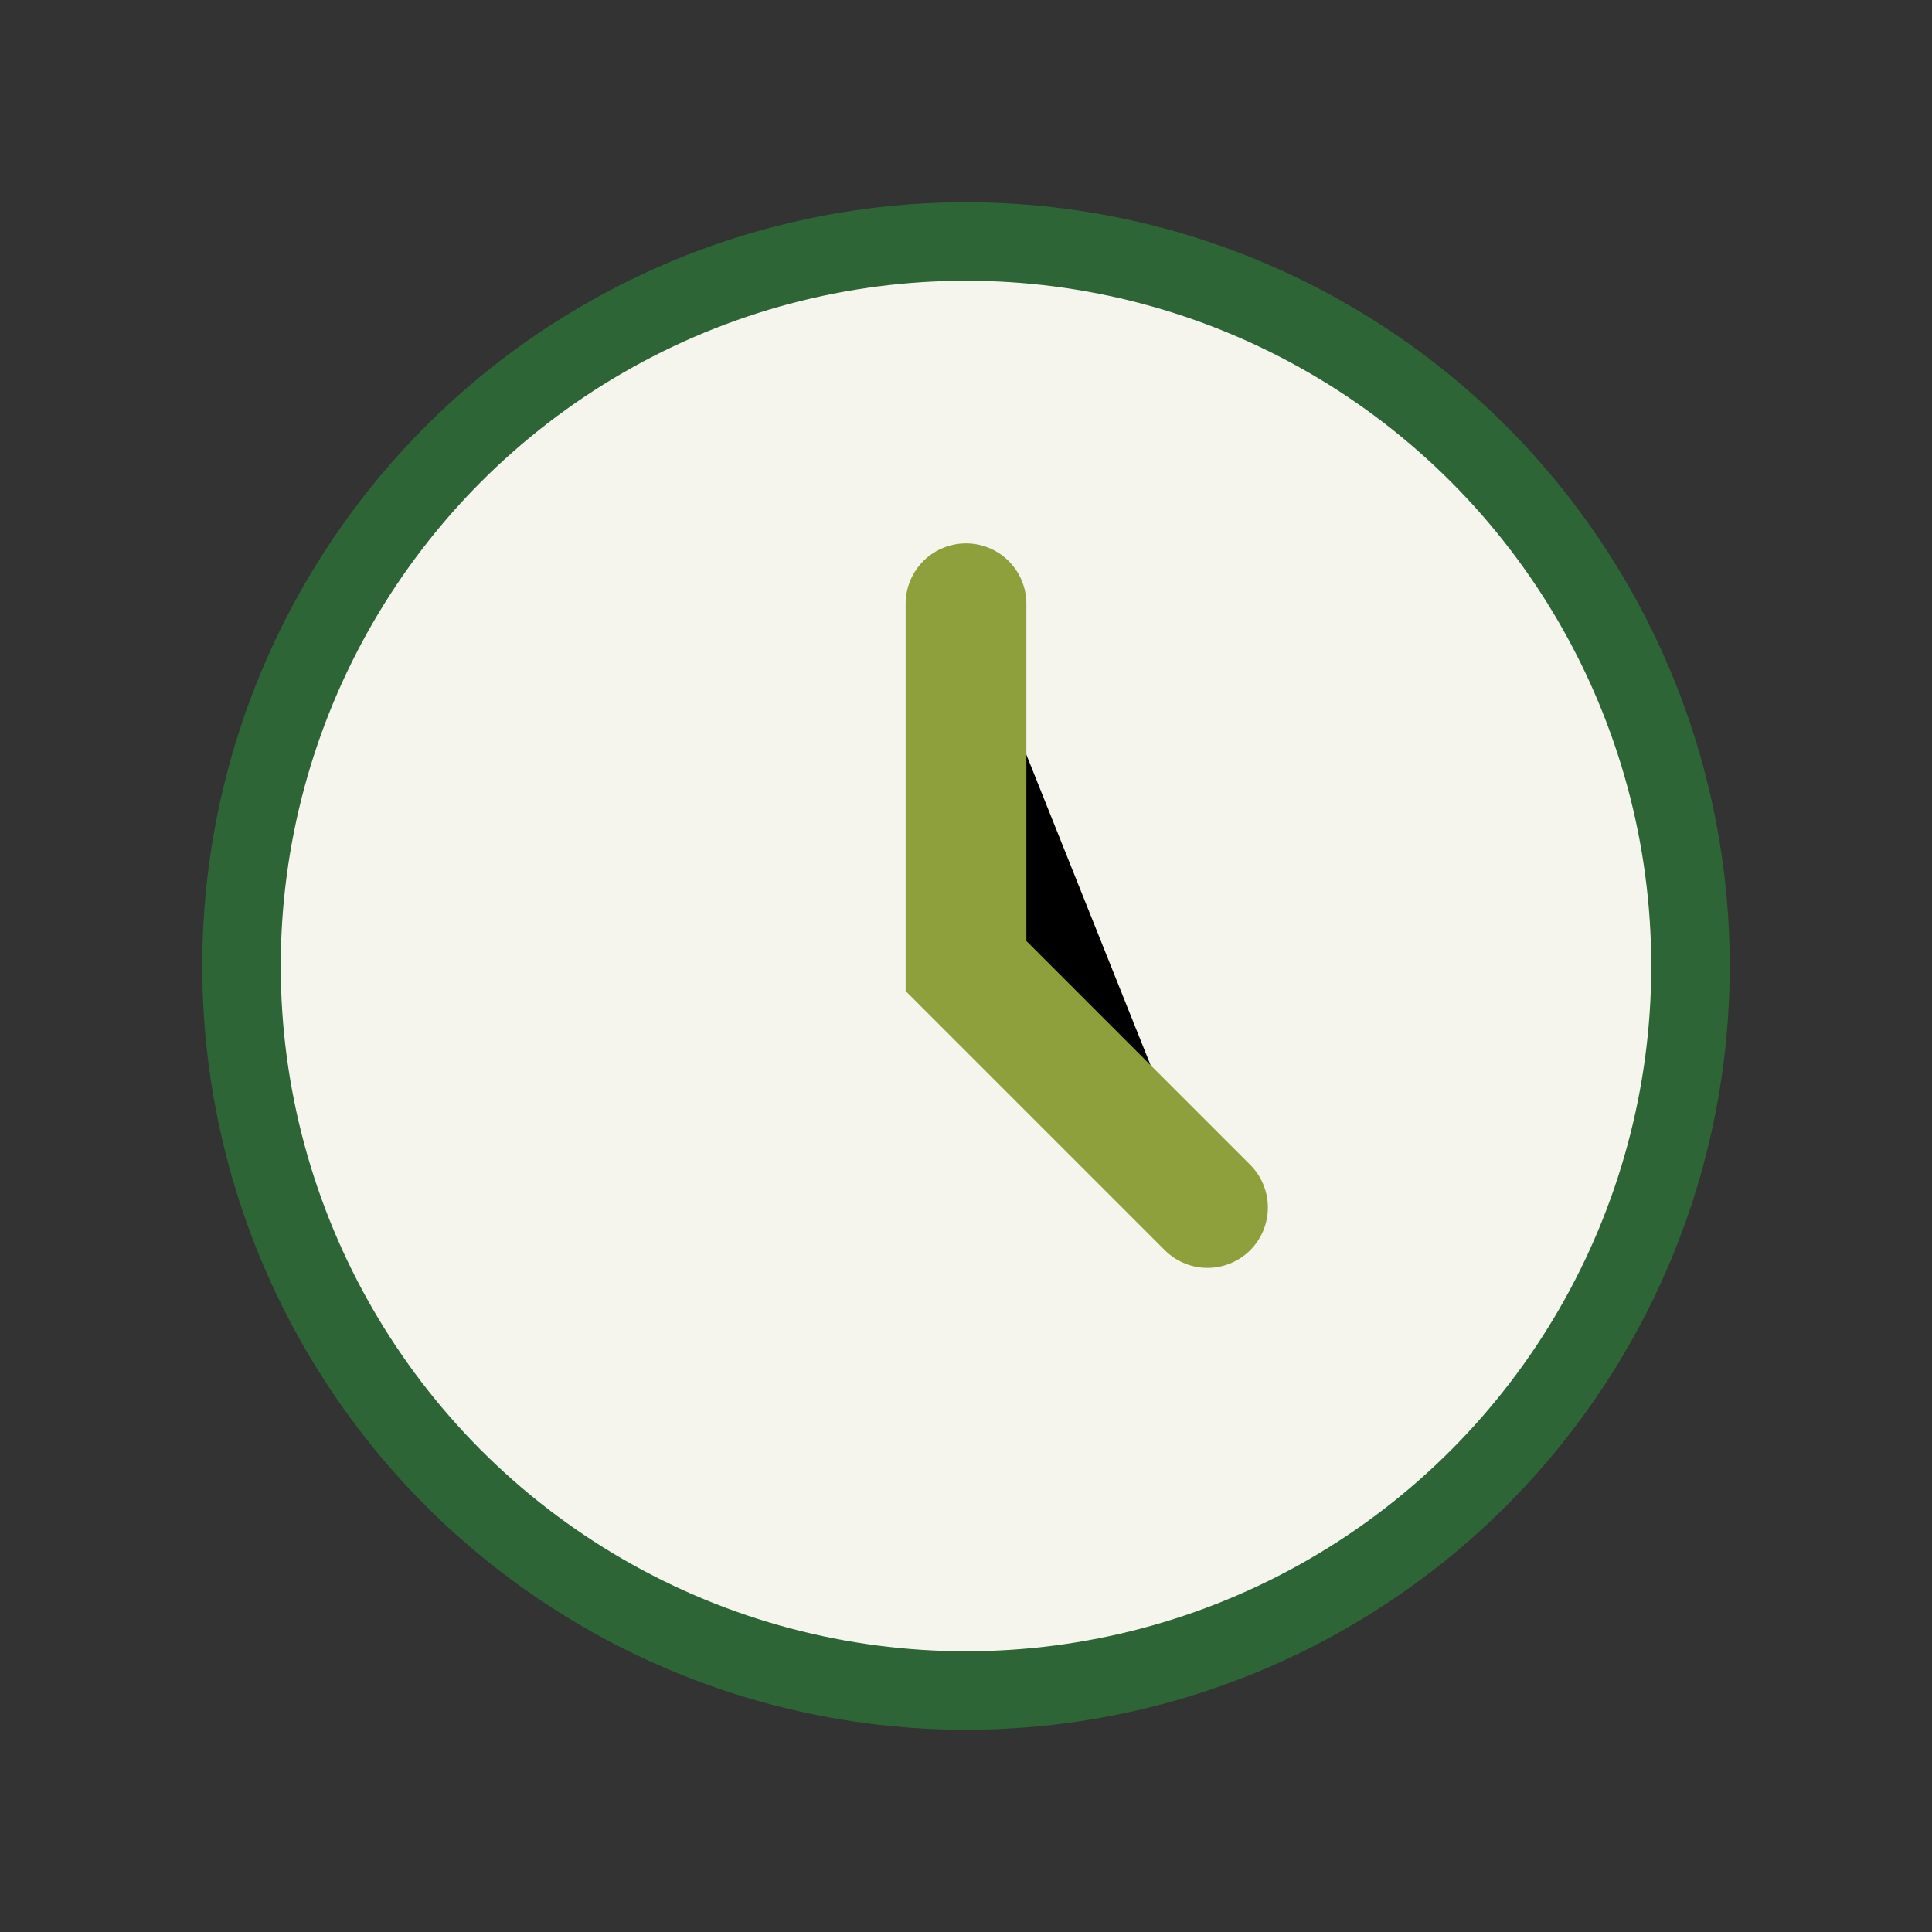
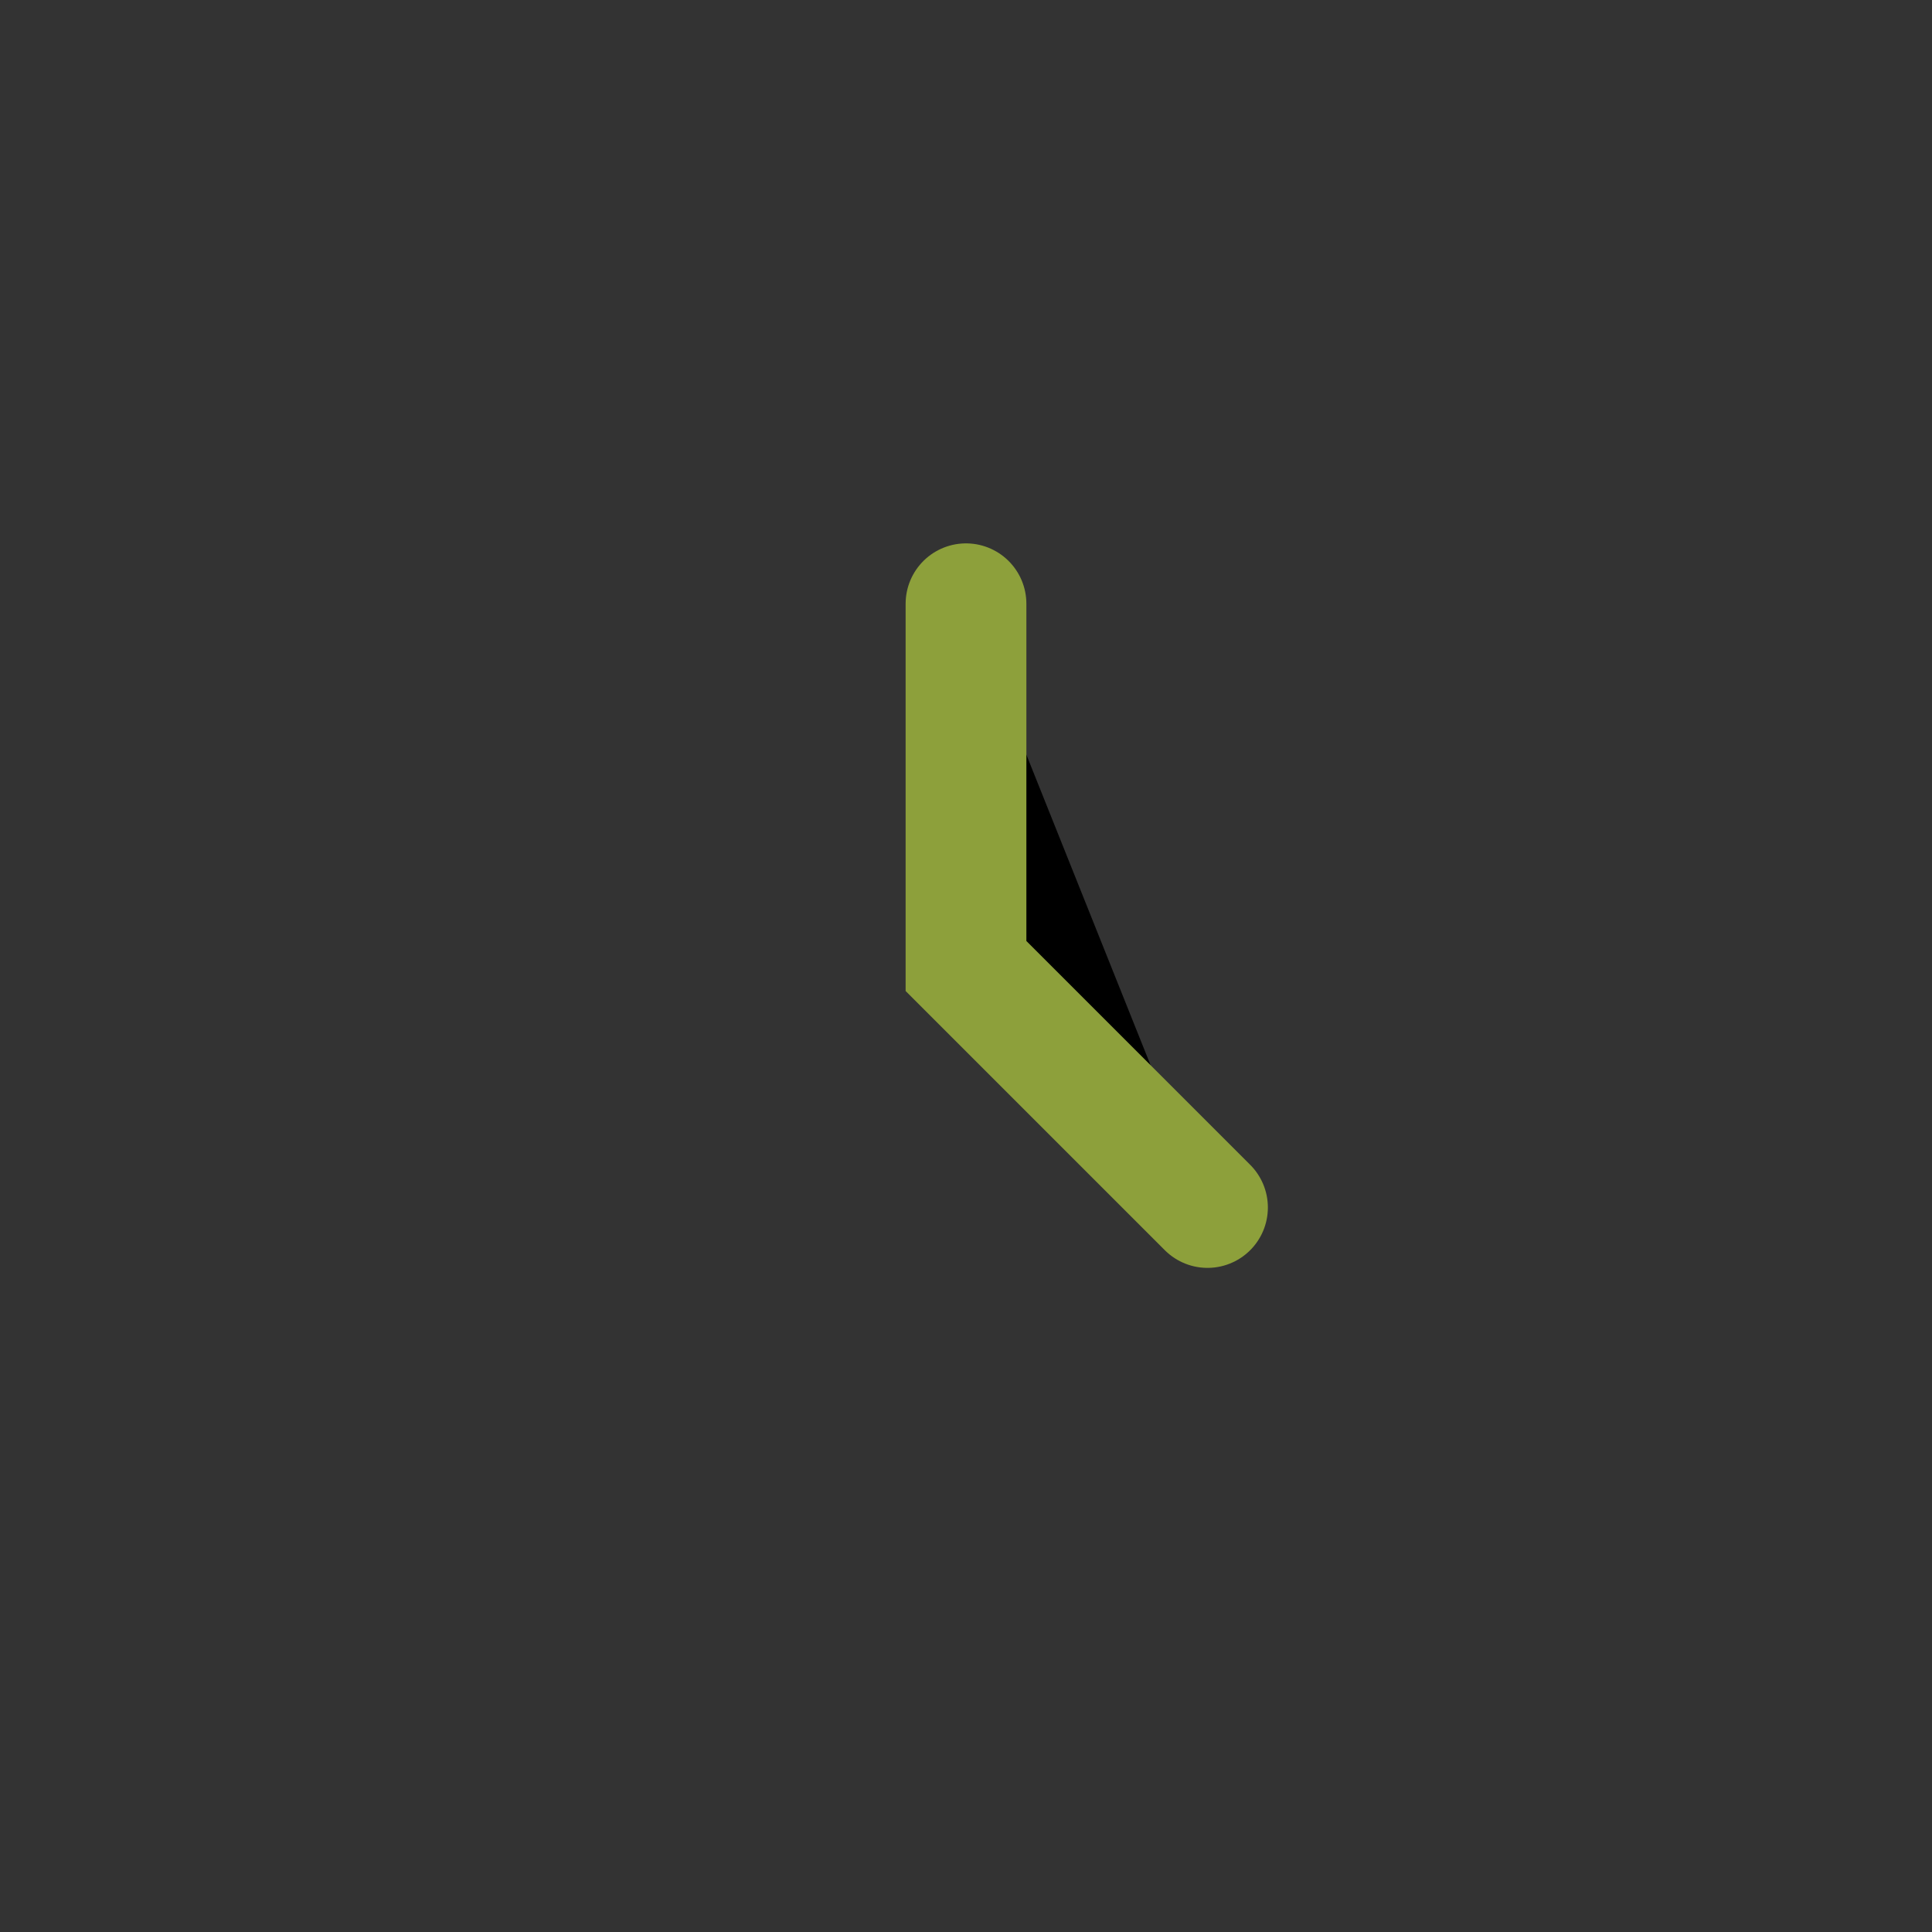
<svg xmlns="http://www.w3.org/2000/svg" width="32" height="32" viewBox="0 0 32 32">
  <rect x="0" y="0" width="32" height="32" fill="#333333" stroke="none" />
-   <circle cx="16" cy="16" r="12" fill="#F5F5ED" stroke="#2D6536" stroke-width="1.3" />
  <path d="M16 10v6l4 4" stroke="#8DA03B" stroke-width="2" stroke-linecap="round" />
</svg>